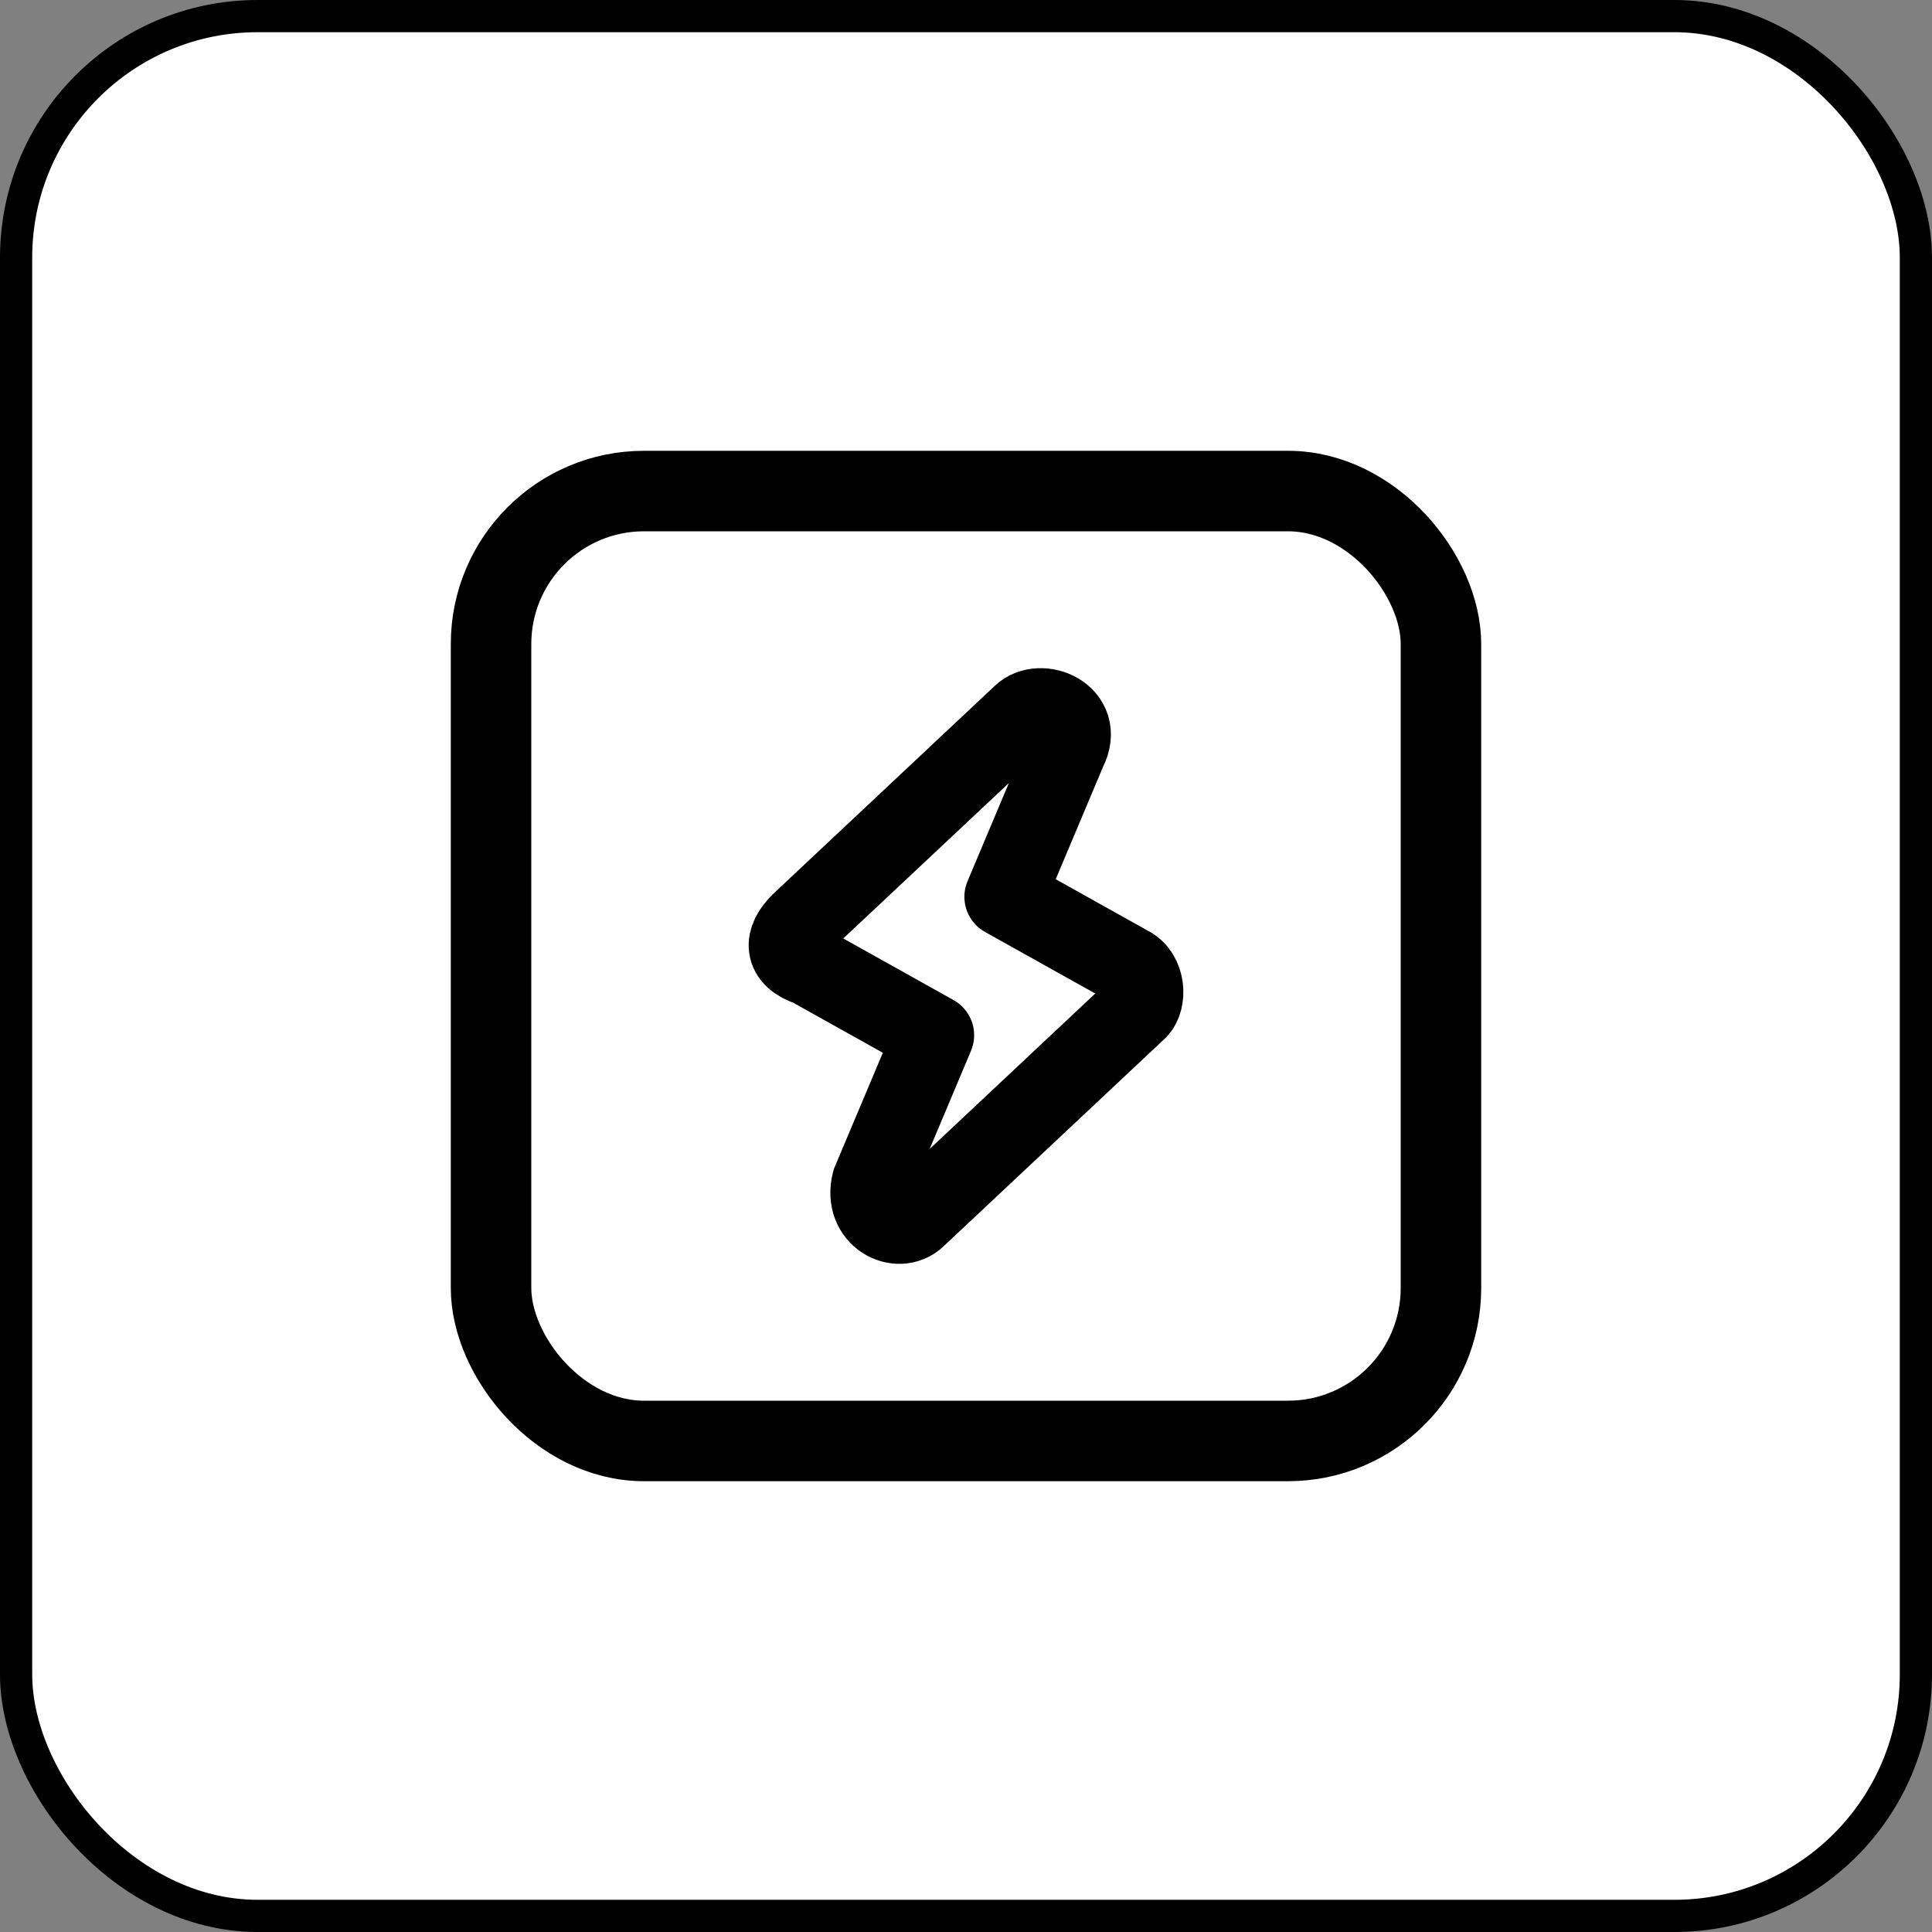
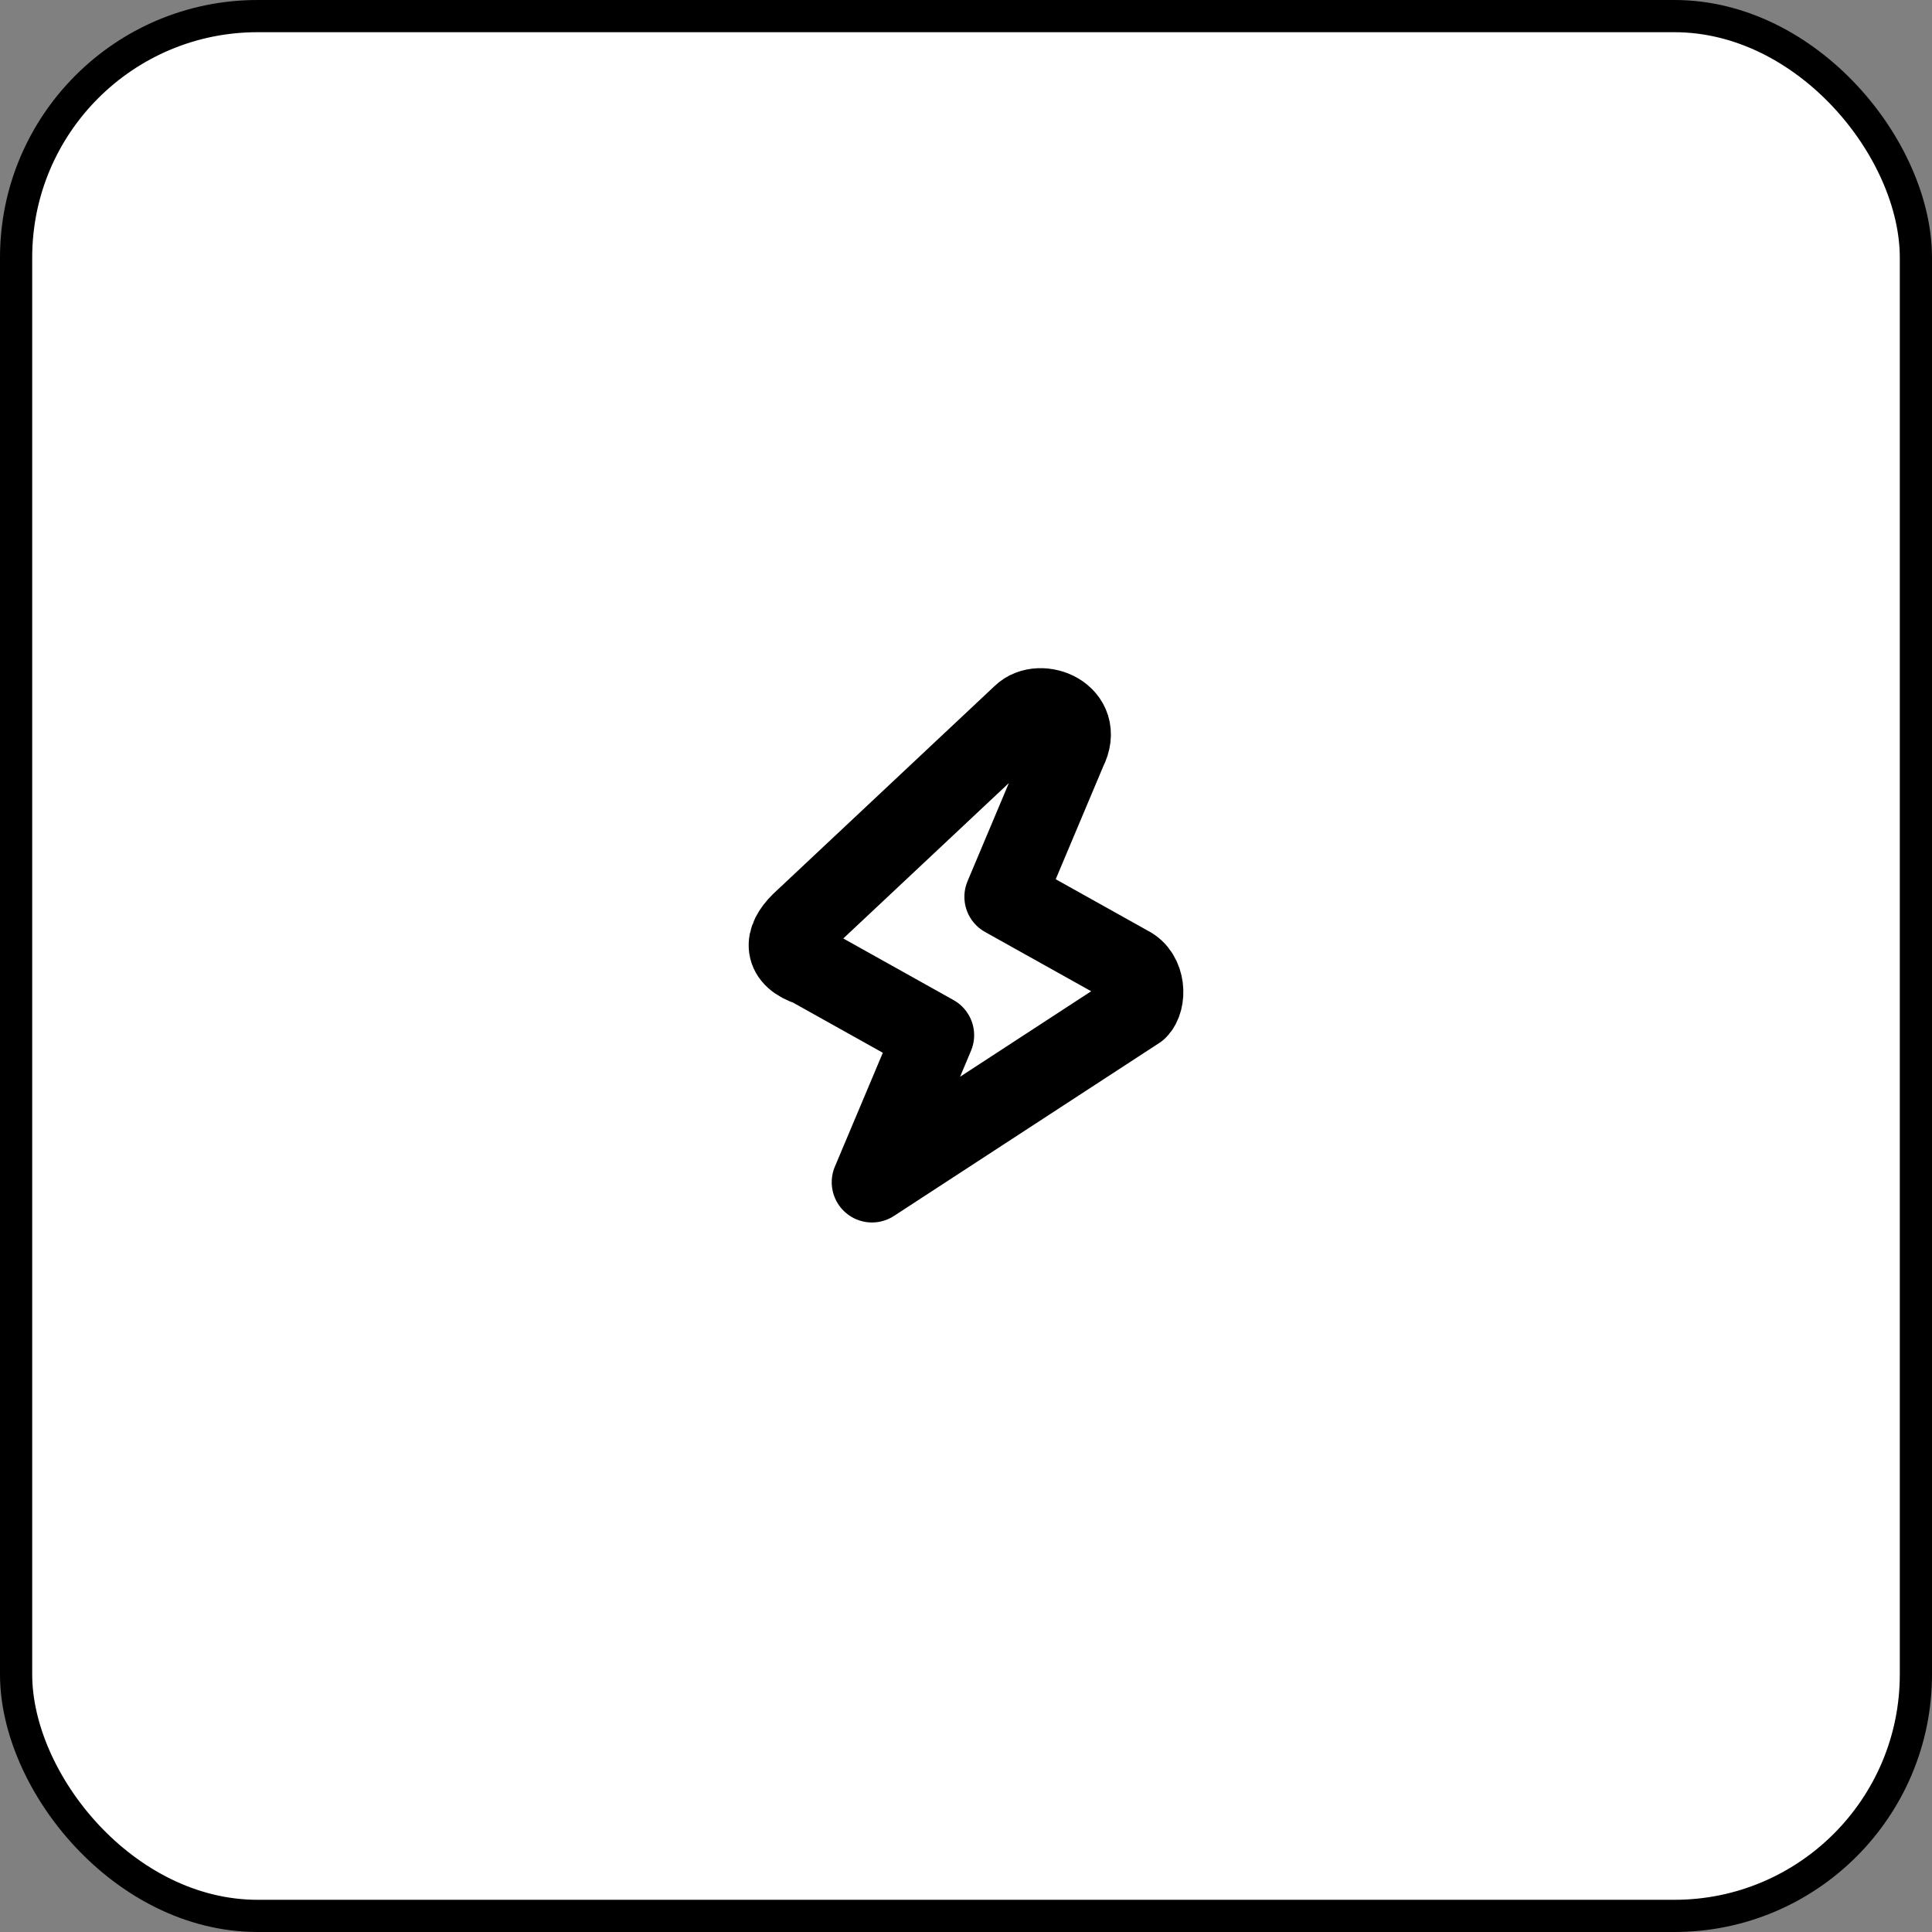
<svg xmlns="http://www.w3.org/2000/svg" width="60" height="60" viewBox="0 0 60 60" fill="none">
  <rect x="0" y="0" width="60" height="60" fill="#808080" stroke="none" />
  <rect x="0.5" y="0.5" width="59" height="59" rx="7.5" fill="white" style="fill:white;fill-opacity:1;" />
  <rect x="0.5" y="0.5" width="59" height="59" rx="7.5" stroke="#D3D5D9" style="stroke:#D3D5D9;stroke:color(display-p3 0.828 0.835 0.851);stroke-opacity:1;" />
-   <rect x="15.25" y="15.25" width="29.5" height="29.5" rx="4.75" stroke="#333333" style="stroke:#333333;stroke:color(display-p3 0.2 0.2 0.2);stroke-opacity:1;" stroke-width="2.5" />
-   <path d="M31.2 27.851L33.123 23.285C33.673 22.211 32.3 21.674 31.75 22.211L24.883 28.657C24.334 29.194 24.334 29.731 25.157 30L29.003 32.149L27.08 36.715C26.807 37.789 27.904 38.326 28.453 37.789L35.32 31.343C35.594 31.074 35.594 30.269 35.047 30L31.2 27.851Z" stroke="#333333" style="stroke:#333333;stroke:color(display-p3 0.2 0.2 0.2);stroke-opacity:1;" stroke-width="2.5" stroke-linecap="round" stroke-linejoin="round" />
+   <path d="M31.2 27.851L33.123 23.285C33.673 22.211 32.3 21.674 31.75 22.211L24.883 28.657C24.334 29.194 24.334 29.731 25.157 30L29.003 32.149L27.08 36.715L35.32 31.343C35.594 31.074 35.594 30.269 35.047 30L31.2 27.851Z" stroke="#333333" style="stroke:#333333;stroke:color(display-p3 0.2 0.2 0.2);stroke-opacity:1;" stroke-width="2.5" stroke-linecap="round" stroke-linejoin="round" />
</svg>